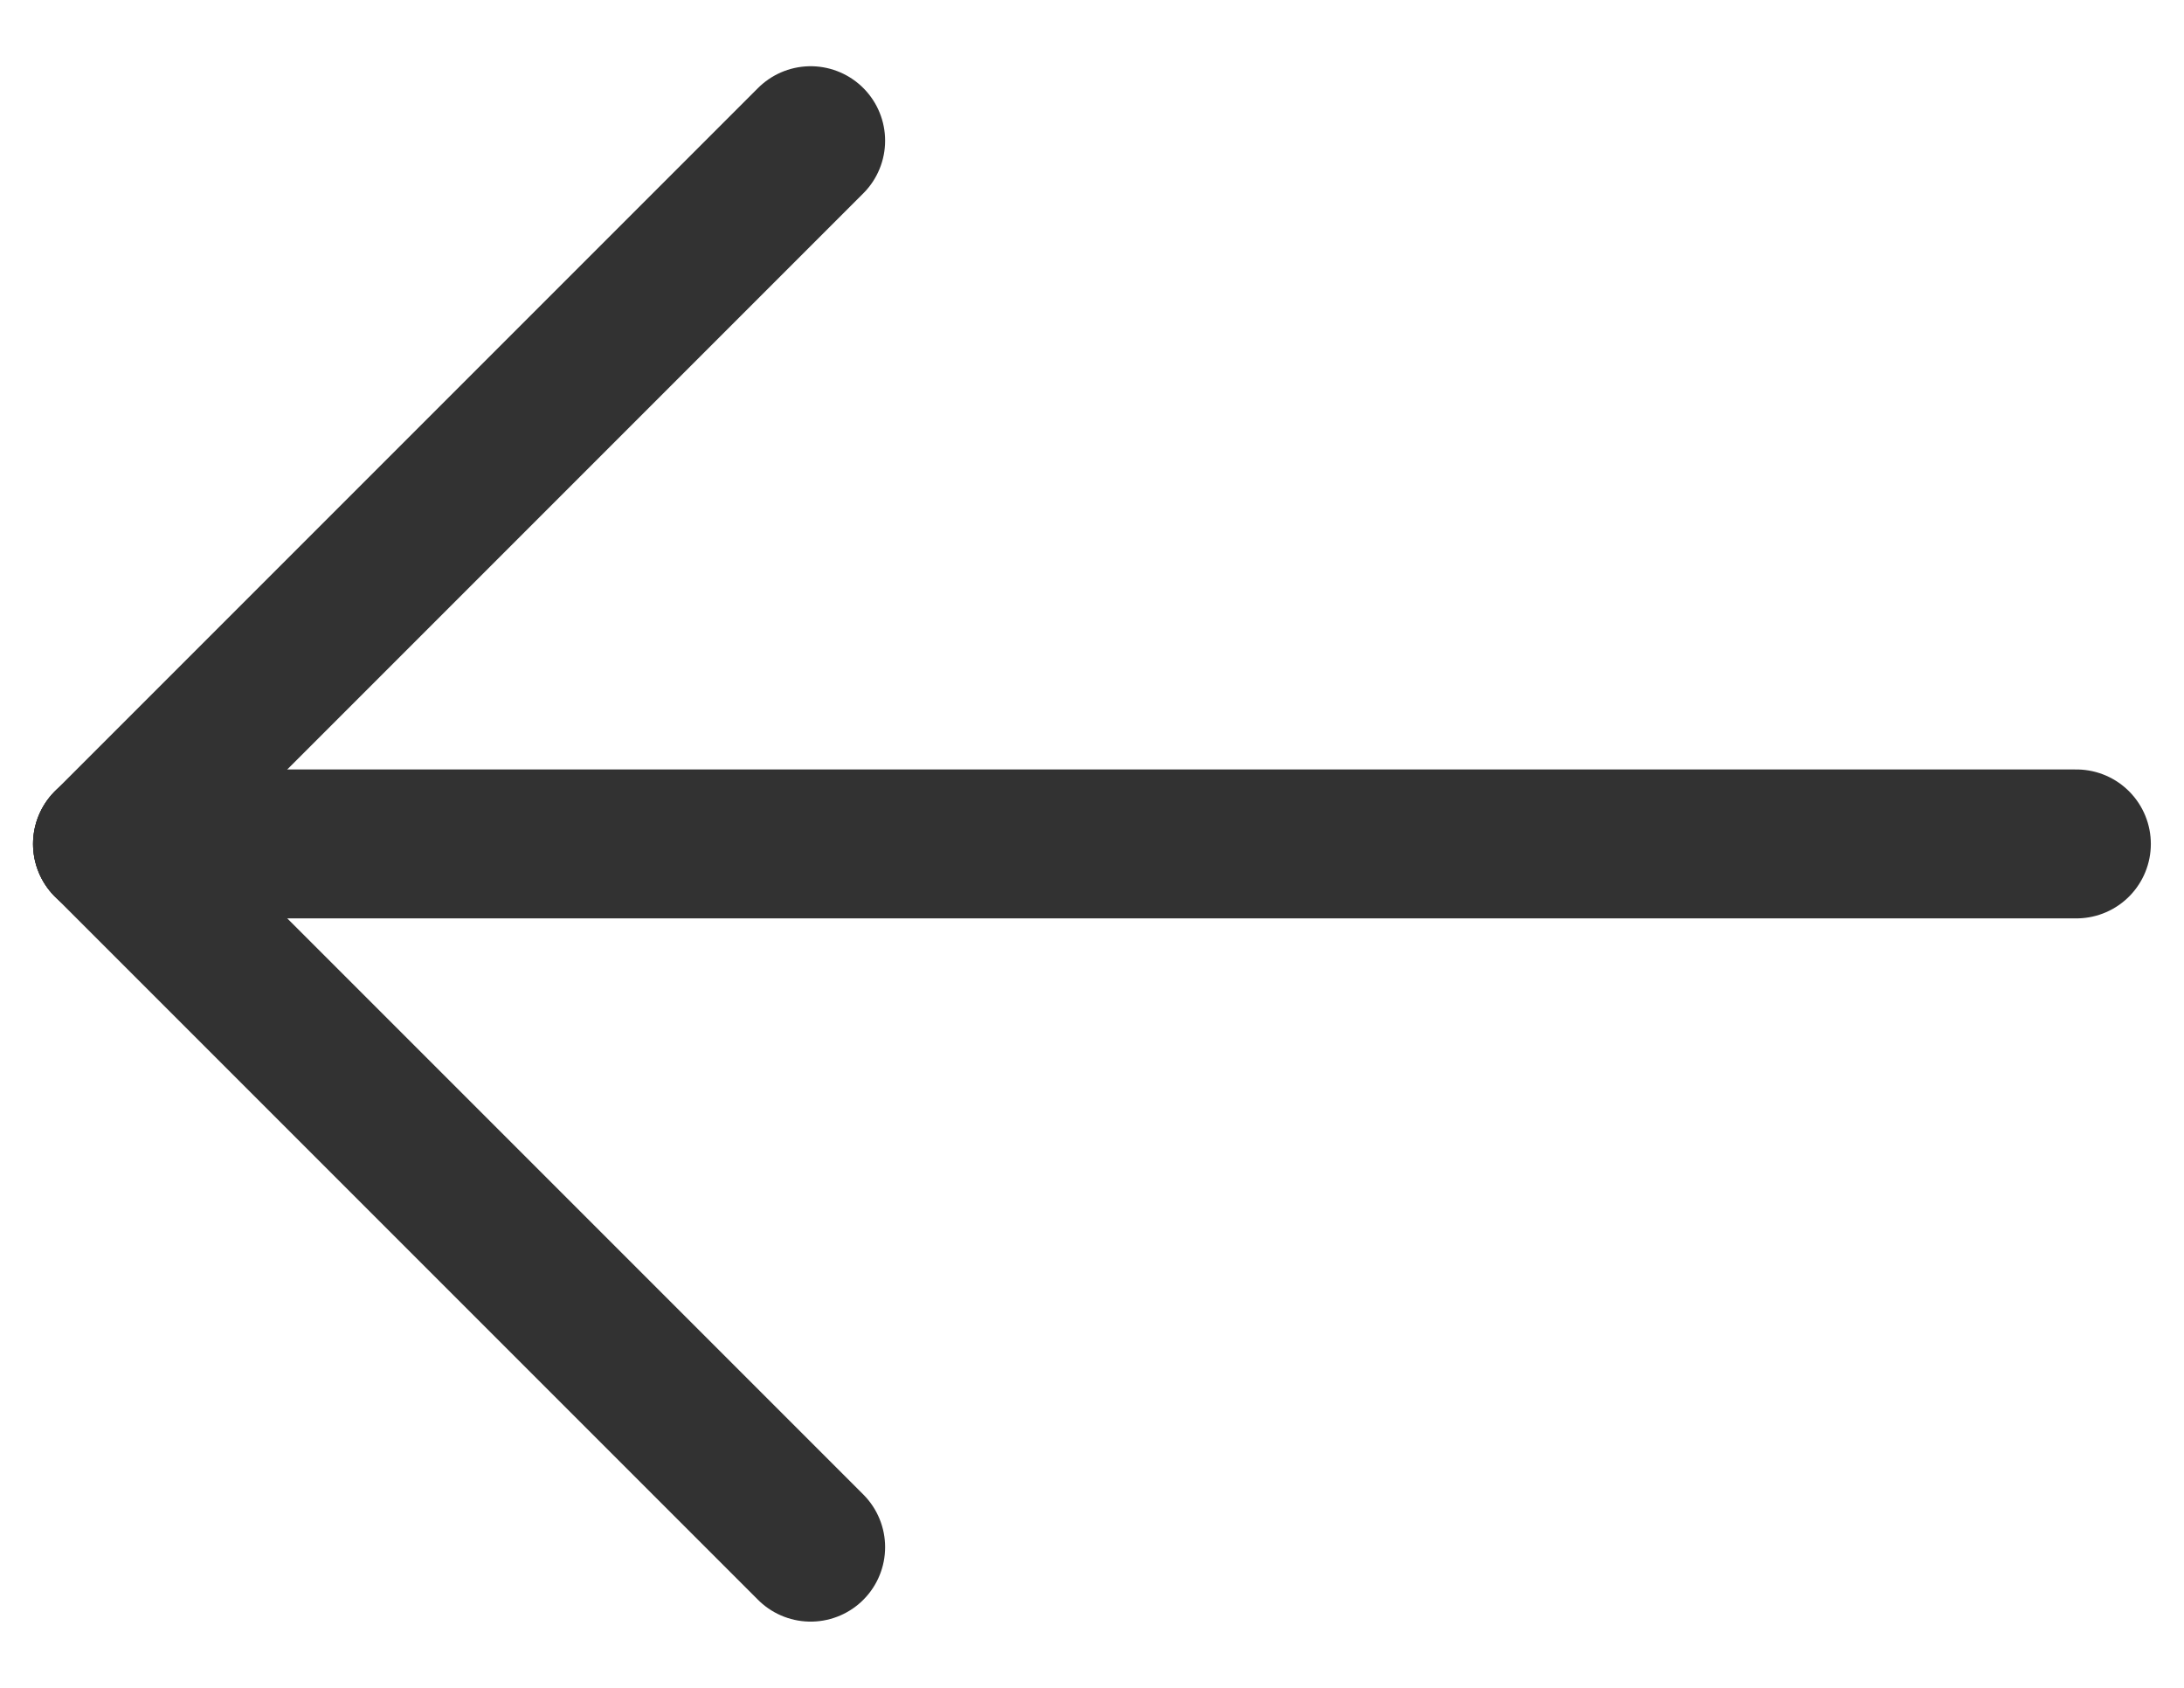
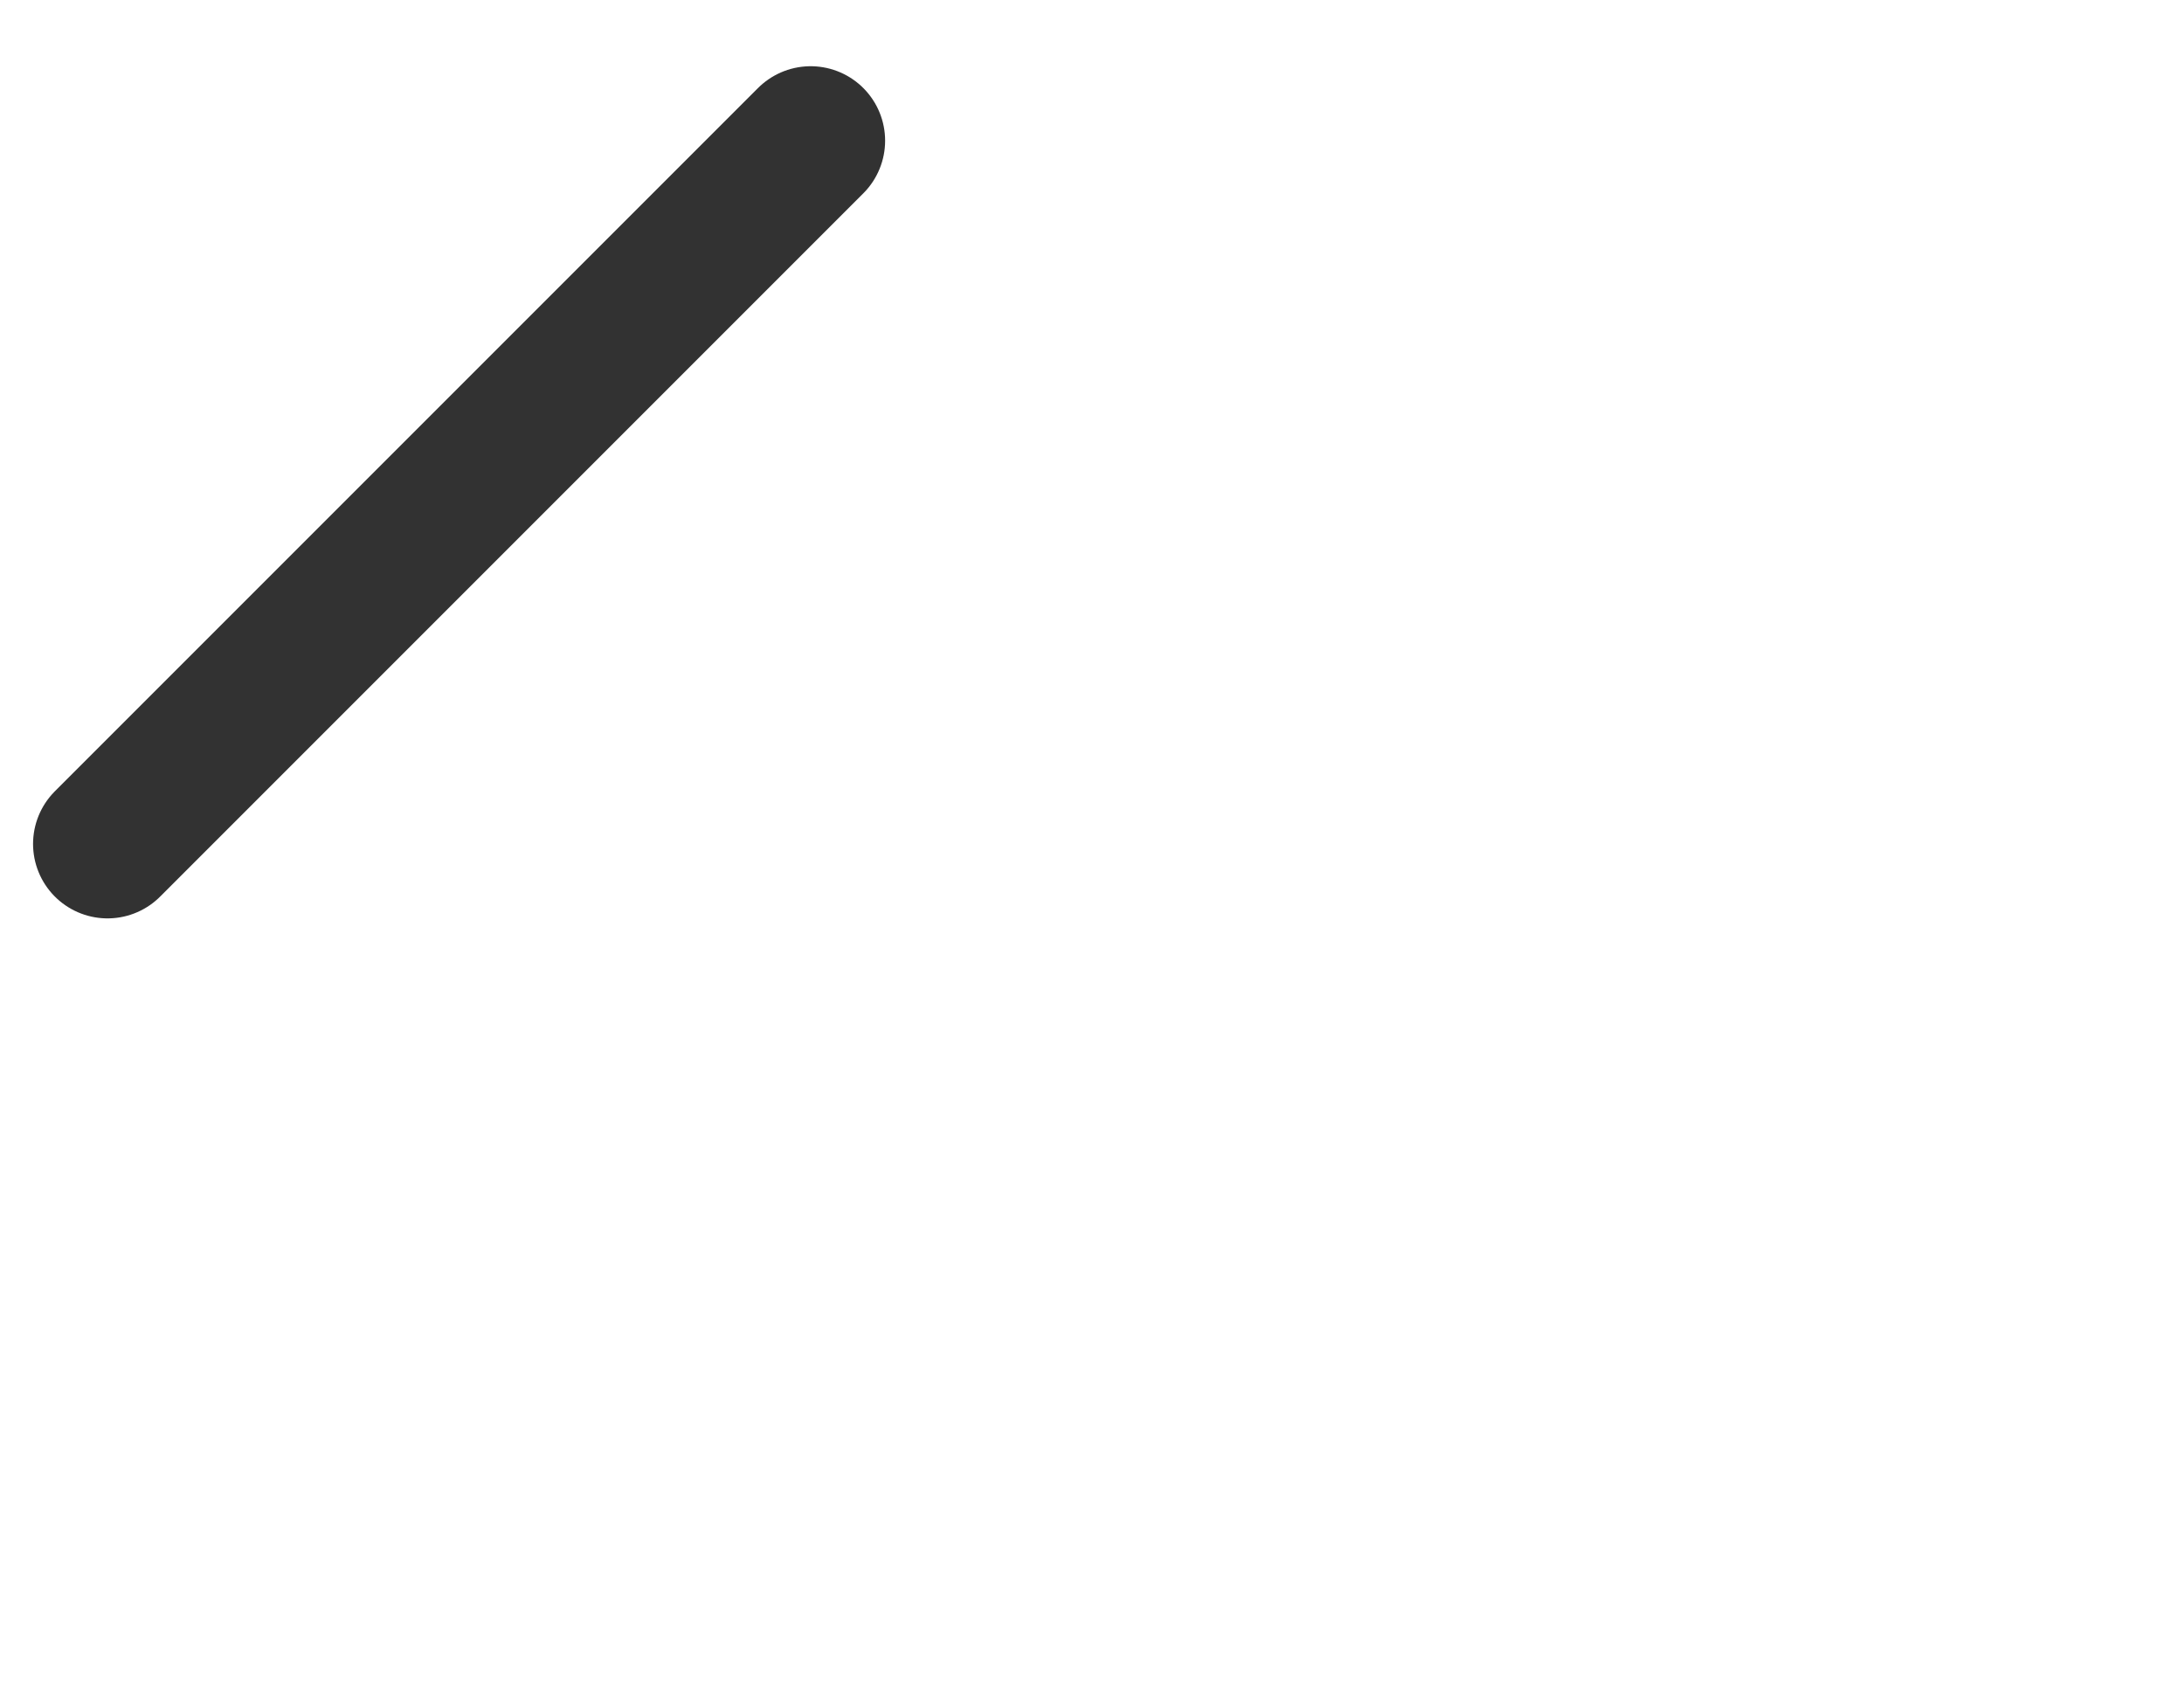
<svg xmlns="http://www.w3.org/2000/svg" width="22" height="17" viewBox="0 0 22 17" fill="none">
  <g id="Group">
-     <path id="Vector" d="M1.083 8.5L20.916 8.5" stroke="#323232" stroke-width="1.5" stroke-linecap="round" stroke-linejoin="round" />
    <path id="Vector_2" d="M8.166 1.417L1.083 8.5" stroke="#323232" stroke-width="1.5" stroke-linecap="round" stroke-linejoin="round" />
-     <path id="Vector_3" d="M8.166 15.583L1.083 8.5" stroke="#323232" stroke-width="1.5" stroke-linecap="round" stroke-linejoin="round" />
  </g>
</svg>